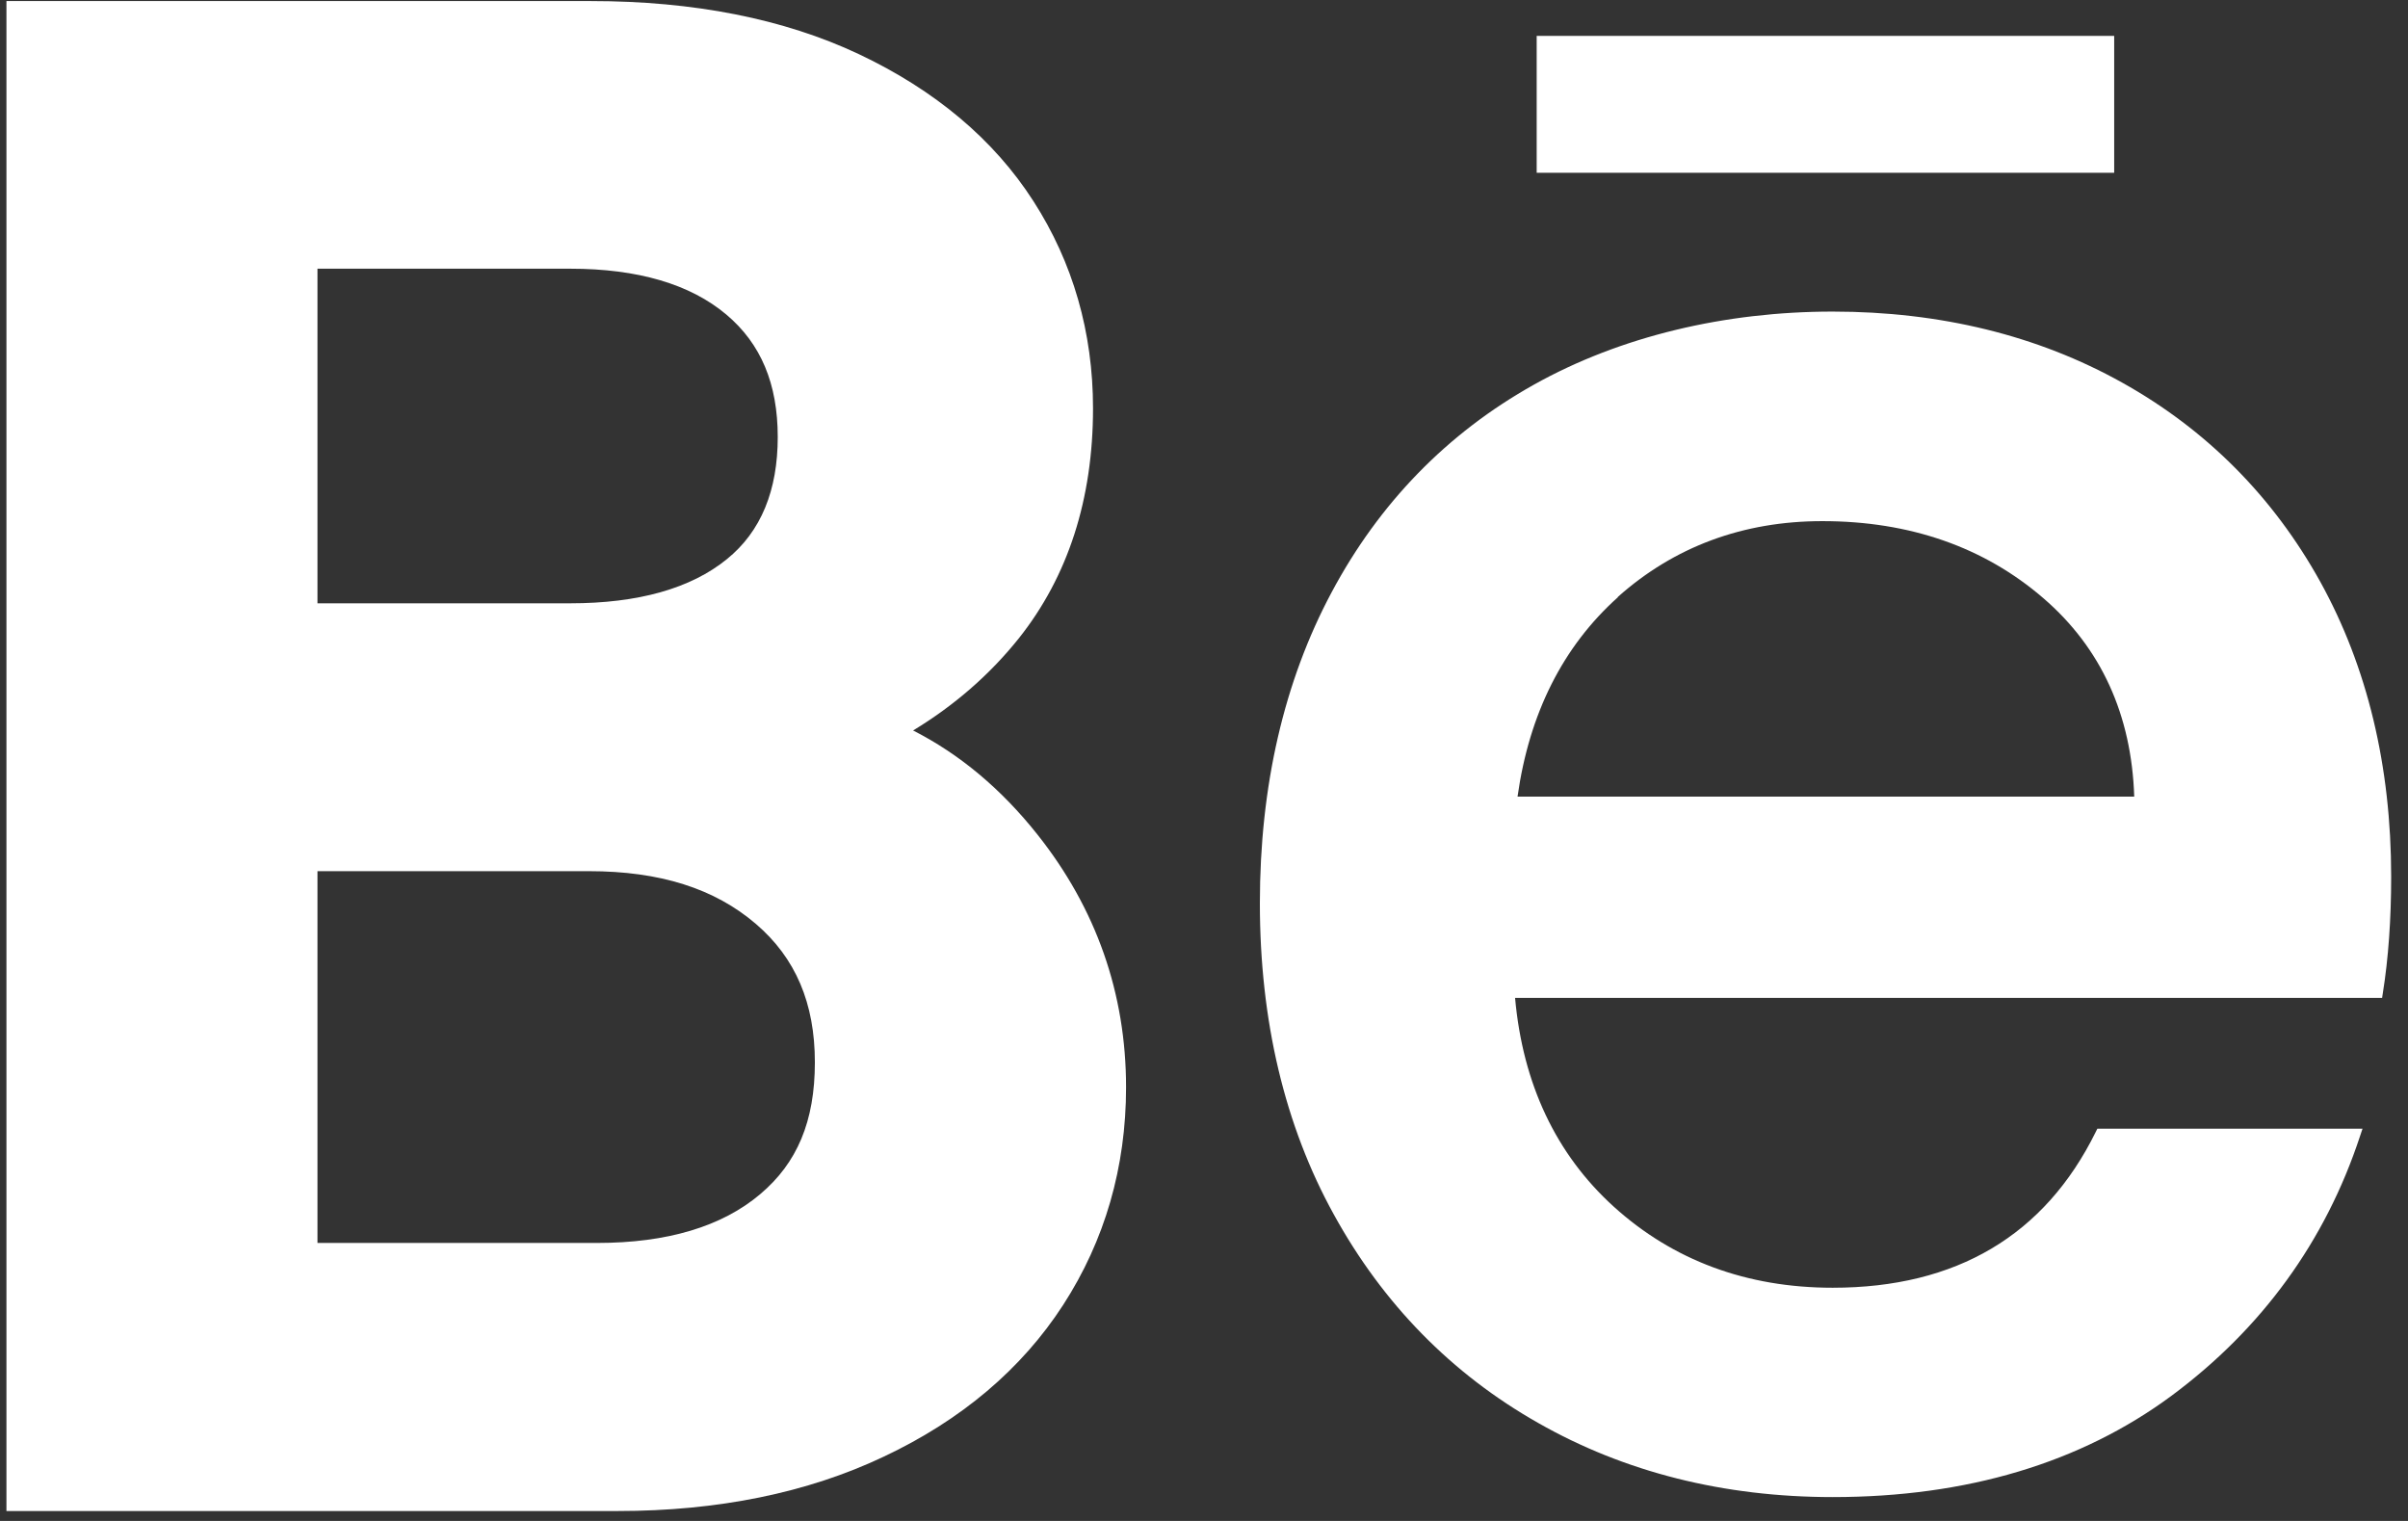
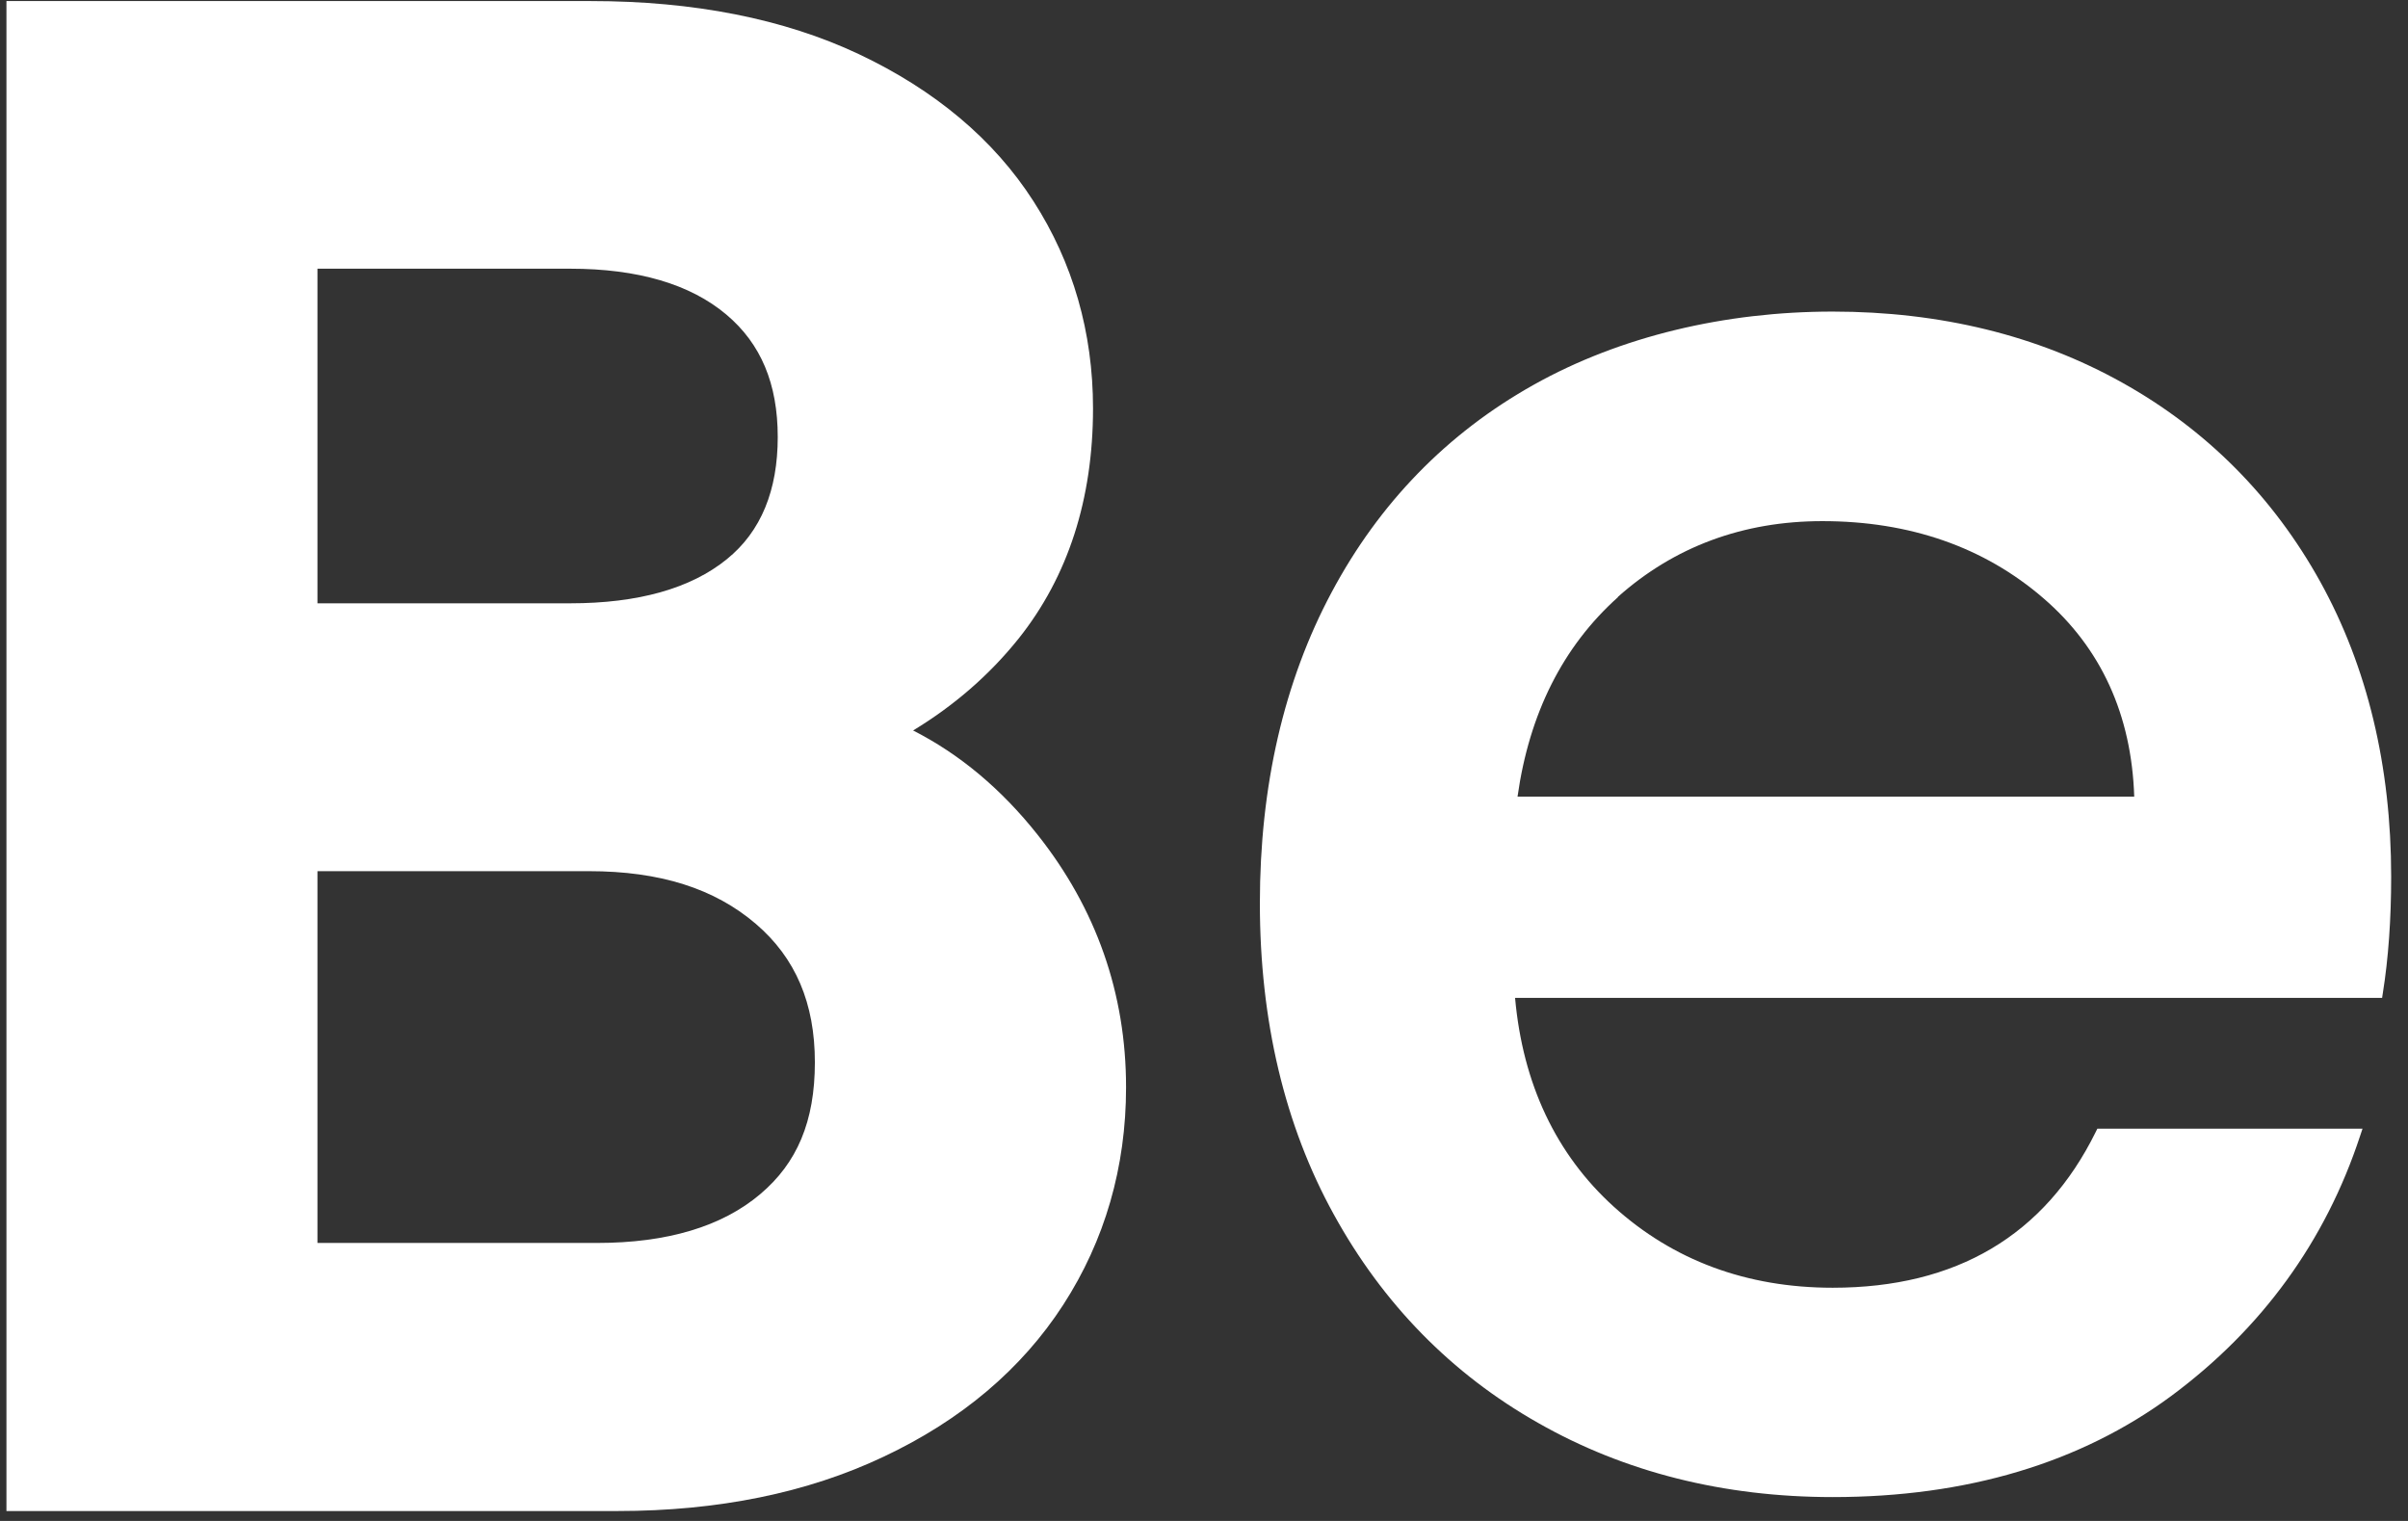
<svg xmlns="http://www.w3.org/2000/svg" width="114" height="72" viewBox="0 0 114 72" fill="none">
  <rect x="0" y="0" width="114" height="72" fill="#333333" stroke="none" />
  <path d="M49.11 39.5C47.394 37.34 45.429 35.7 43.228 34.58C45.173 33.4 46.847 31.95 48.231 30.22C50.563 27.29 51.746 23.63 51.746 19.33C51.746 15.74 50.798 12.43 48.923 9.52C47.055 6.61 44.273 4.27 40.654 2.56C37.111 0.89 32.842 0.05 27.977 0.05H0.305V71.53H29.25C33.99 71.53 38.225 70.67 41.83 68.96C45.505 67.23 48.369 64.81 50.335 61.77C52.307 58.72 53.31 55.25 53.31 51.47C53.31 47.03 51.899 43.01 49.11 39.5ZM34.412 26.47C32.703 27.86 30.205 28.56 27.001 28.56H15.03V12.72H27.001C30.191 12.72 32.676 13.45 34.385 14.89C36.025 16.27 36.82 18.17 36.82 20.69C36.82 23.21 36.032 25.16 34.412 26.47ZM15.03 41.24H27.88C31.243 41.24 33.831 42.06 35.789 43.74C37.665 45.35 38.578 47.49 38.578 50.29C38.578 53.09 37.734 55.06 35.99 56.53C34.184 58.06 31.589 58.84 28.268 58.84H15.03V41.24Z" fill="white" />
  <path d="M109.847 27.54C107.619 23.52 104.464 20.34 100.464 18.11C96.472 15.88 91.856 14.75 86.763 14.75C81.669 14.75 76.709 15.92 72.618 18.21C68.522 20.5 65.297 23.81 63.041 28.04C60.786 32.26 59.645 37.21 59.645 42.76C59.645 48.32 60.821 53.28 63.145 57.49C65.471 61.72 68.722 65.04 72.82 67.36C76.909 69.69 81.6 70.87 86.769 70.87C93.115 70.87 98.505 69.25 102.796 66.08C107.086 62.9 110.09 58.76 111.73 53.78L111.847 53.43H99.294L99.219 53.58C96.803 58.48 92.617 60.96 86.763 60.96C82.686 60.96 79.2 59.66 76.397 57.12C73.663 54.64 72.093 51.31 71.727 47.24H112.774L112.809 47.01C113.072 45.37 113.203 43.51 113.203 41.5C113.203 36.27 112.076 31.57 109.847 27.54ZM76.591 28.26C79.261 25.88 82.52 24.67 86.272 24.67C90.416 24.67 93.939 25.9 96.74 28.32C99.468 30.67 100.914 33.84 101.039 37.71H71.844C72.397 33.77 73.996 30.6 76.597 28.27L76.591 28.26Z" fill="white" />
-   <path d="M100.09 1.699H72.75V8.179H100.09V1.699Z" fill="white" />
</svg>